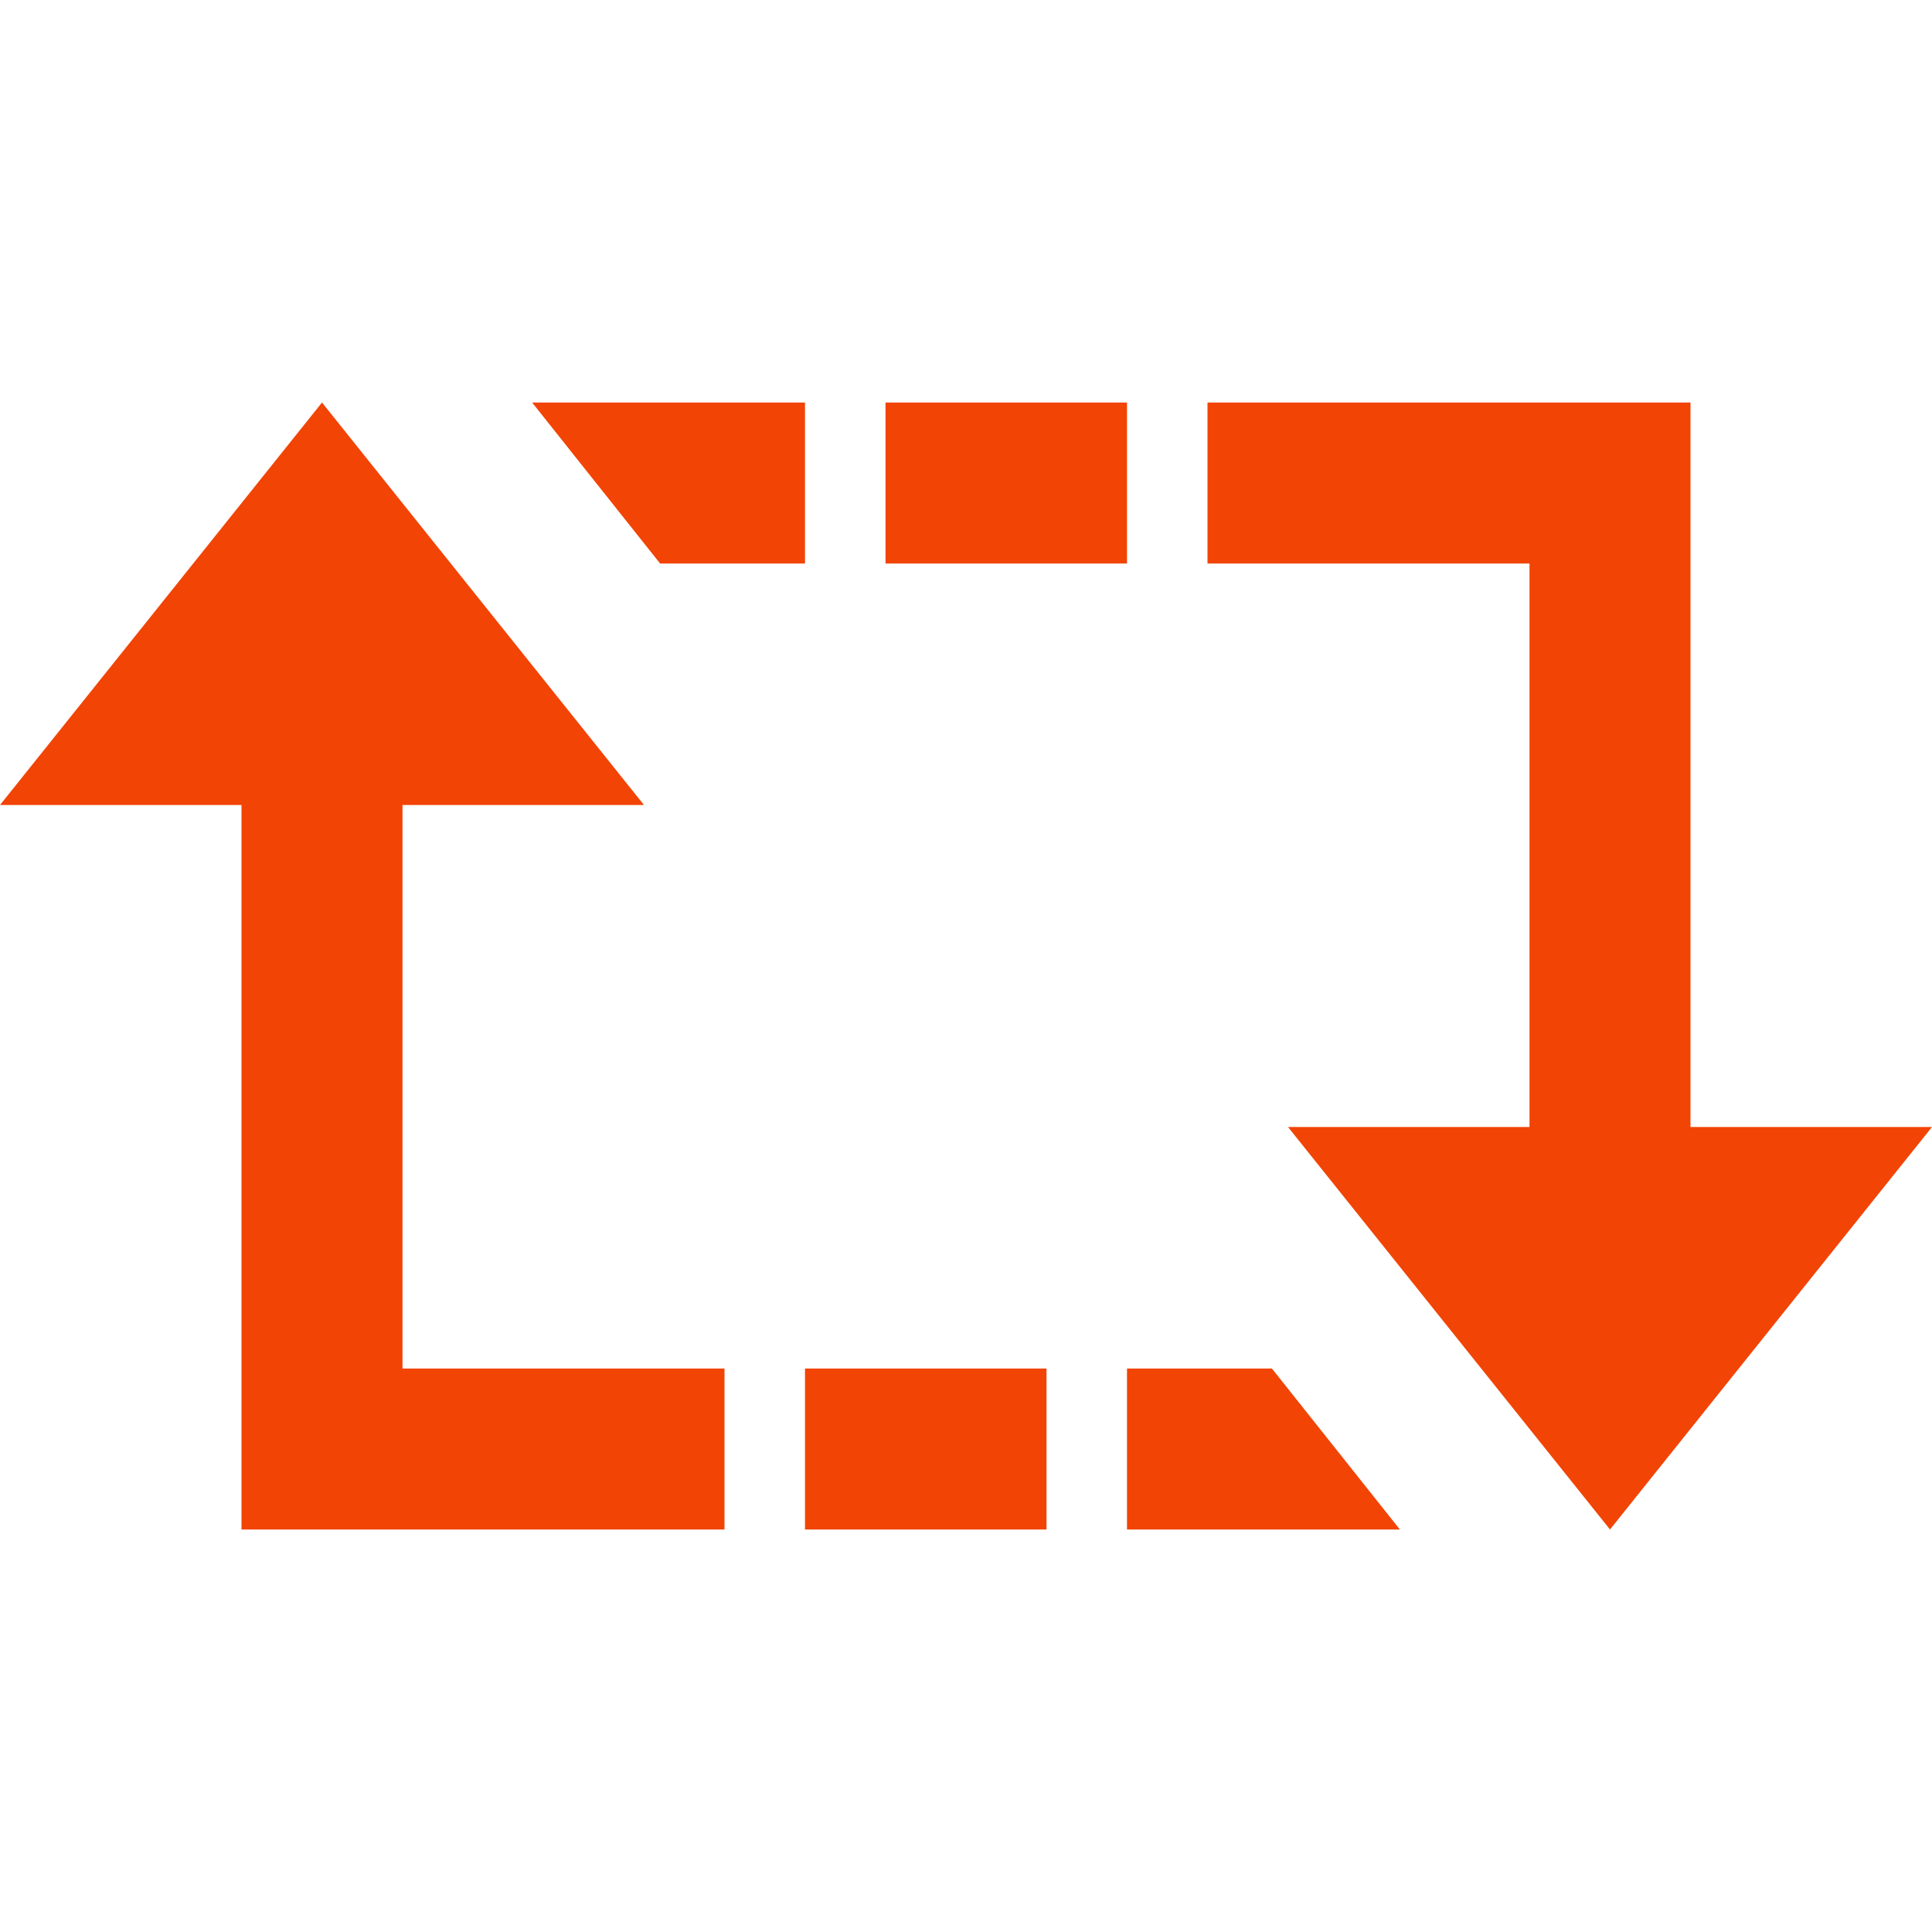
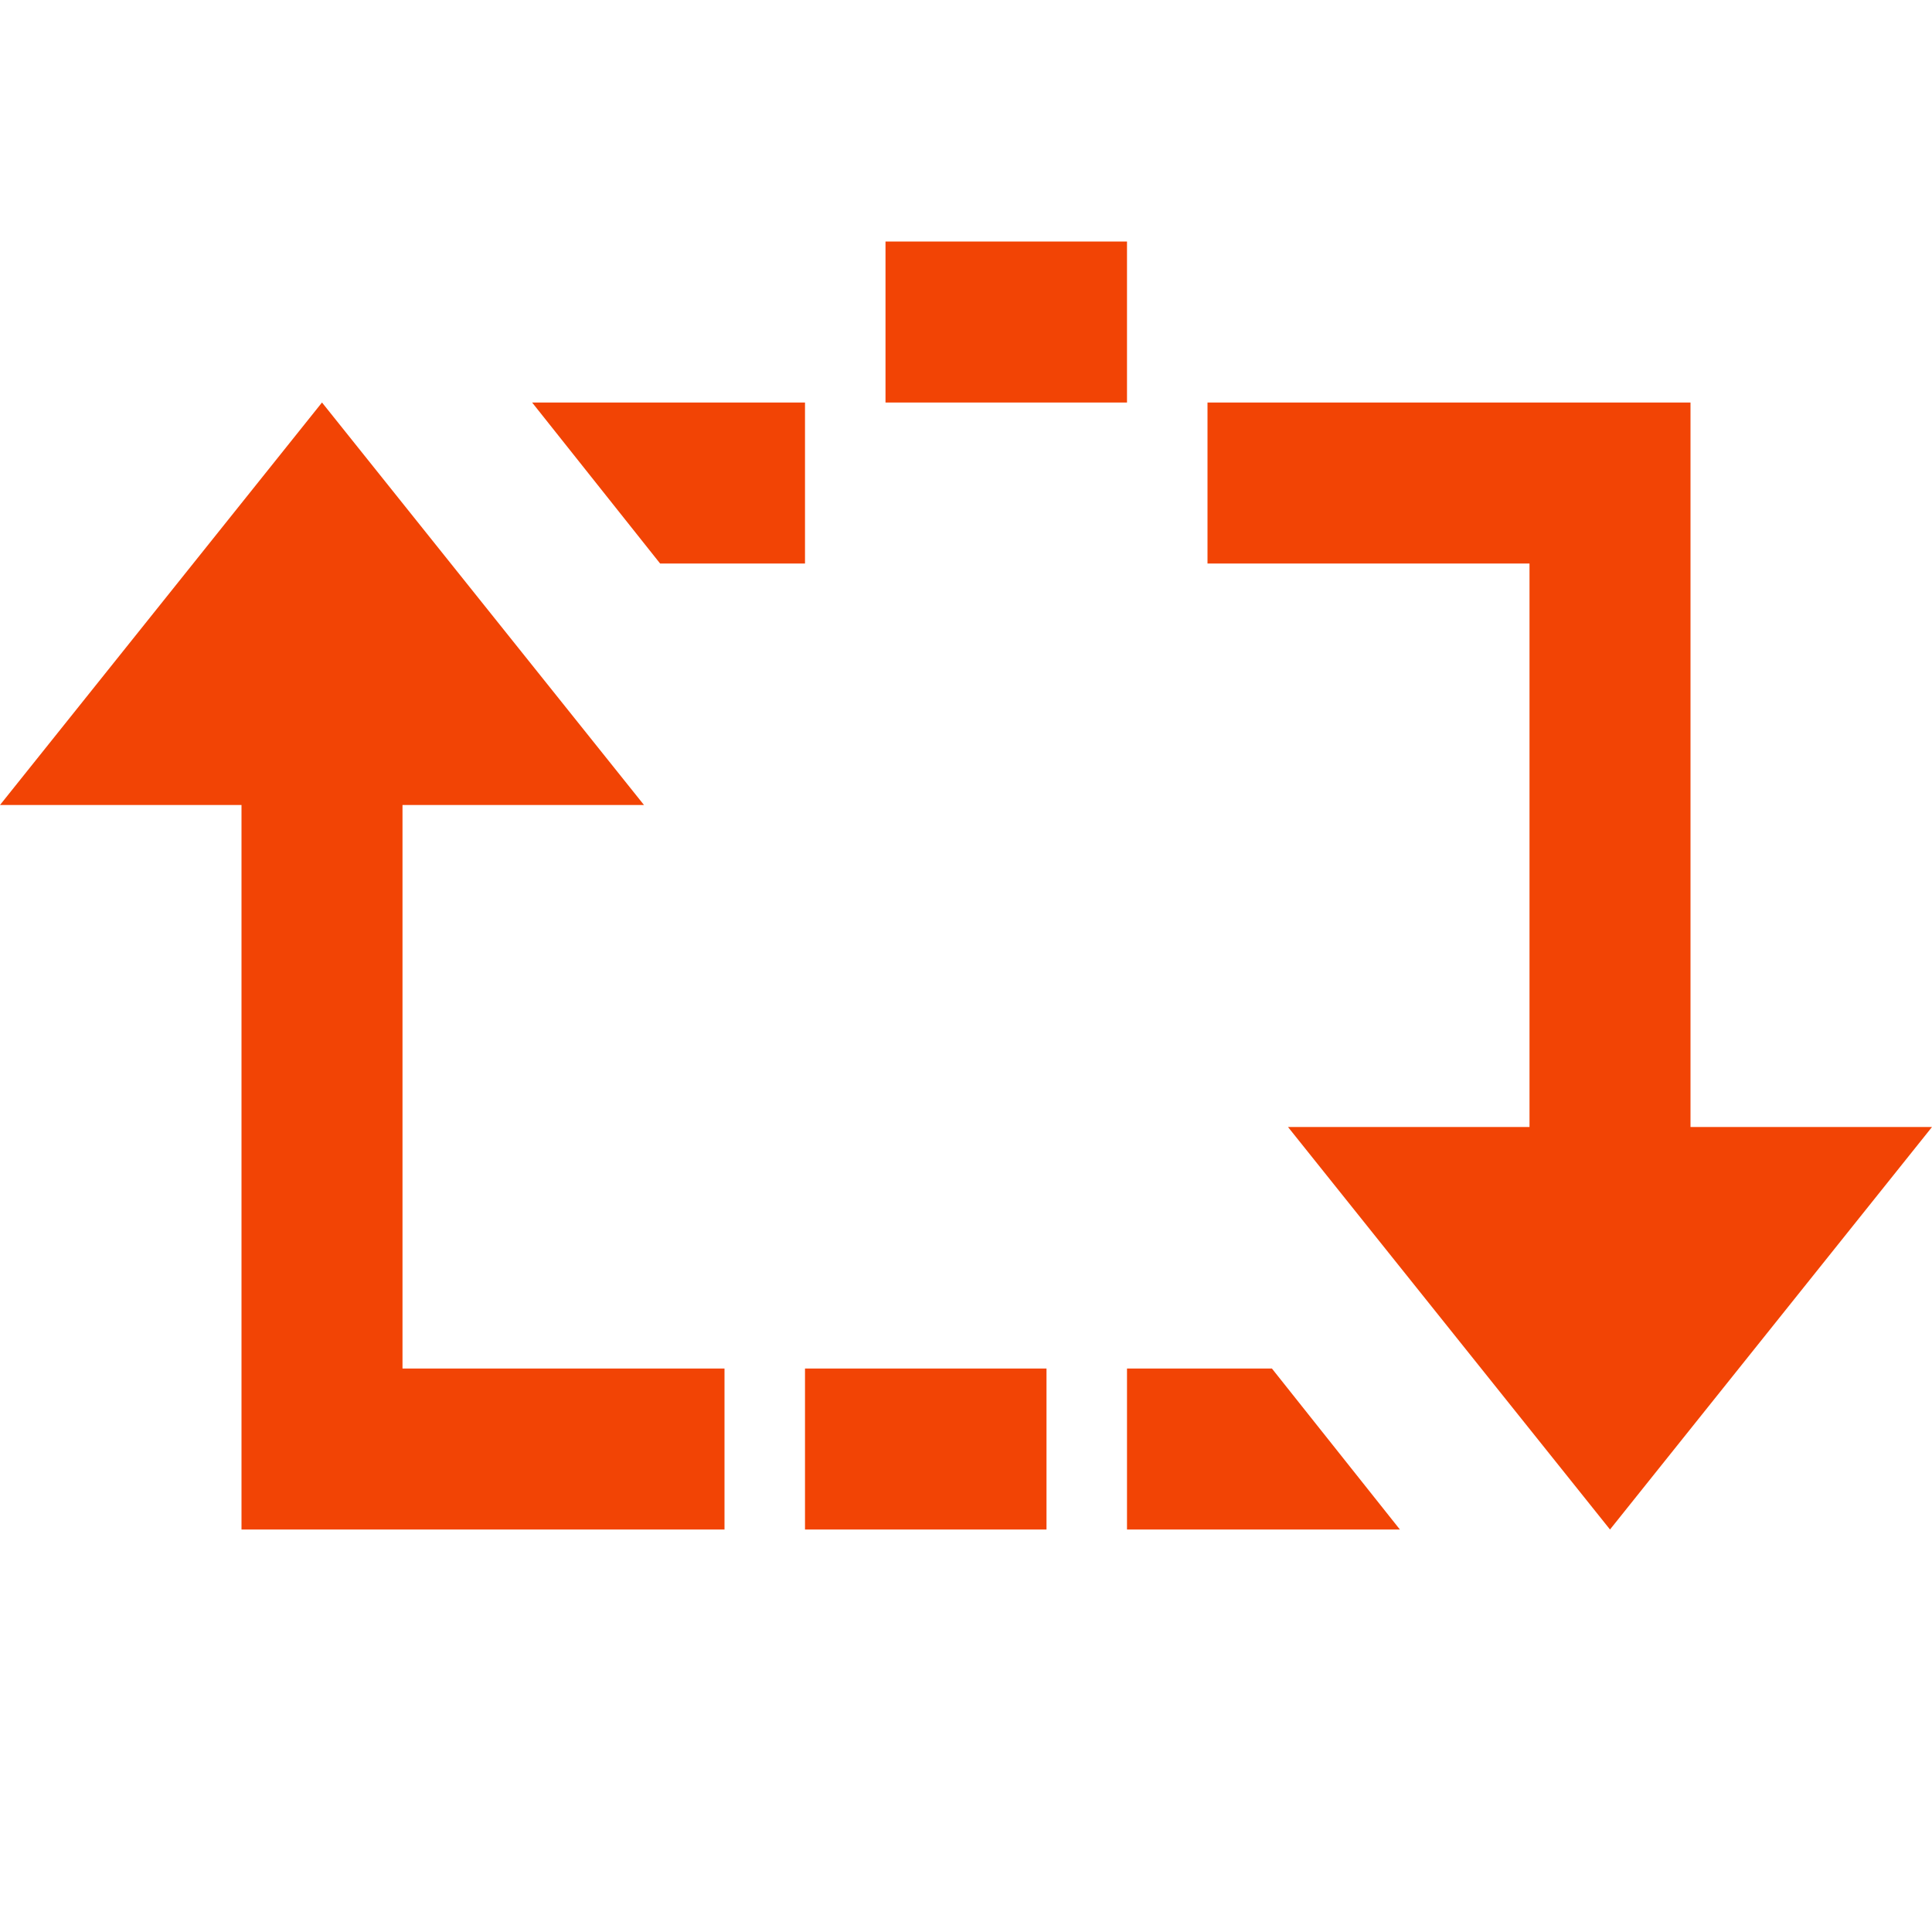
<svg xmlns="http://www.w3.org/2000/svg" width="24" height="24" class="head-ıcons">
  <g class="layer">
    <title>Layer 1</title>
-     <path d="m8.2,7l-1.59,-2l3.39,0l0,2l-1.8,0zm2.8,-2l0,2l3,0l0,-2l-3,0zm2,14l0,-2l-3,0l0,2l3,0zm8,-5l0,-9l-6,0l0,2l4,0l0,7l-3,0l4,5l4,-5l-3,0zm-12,5l0,-2l-4,0l0,-7l3,0l-4,-5l-4,5l3,0l0,9l6,0zm5,-2l0,2l3.39,0l-1.59,-2l-1.8,0z" fill="#f24405" id="svg_1" />
+     <path d="m8.2,7l-1.59,-2l3.39,0l0,2l-1.8,0zm2.8,-2l3,0l0,-2l-3,0zm2,14l0,-2l-3,0l0,2l3,0zm8,-5l0,-9l-6,0l0,2l4,0l0,7l-3,0l4,5l4,-5l-3,0zm-12,5l0,-2l-4,0l0,-7l3,0l-4,-5l-4,5l3,0l0,9l6,0zm5,-2l0,2l3.39,0l-1.59,-2l-1.8,0z" fill="#f24405" id="svg_1" />
  </g>
</svg>